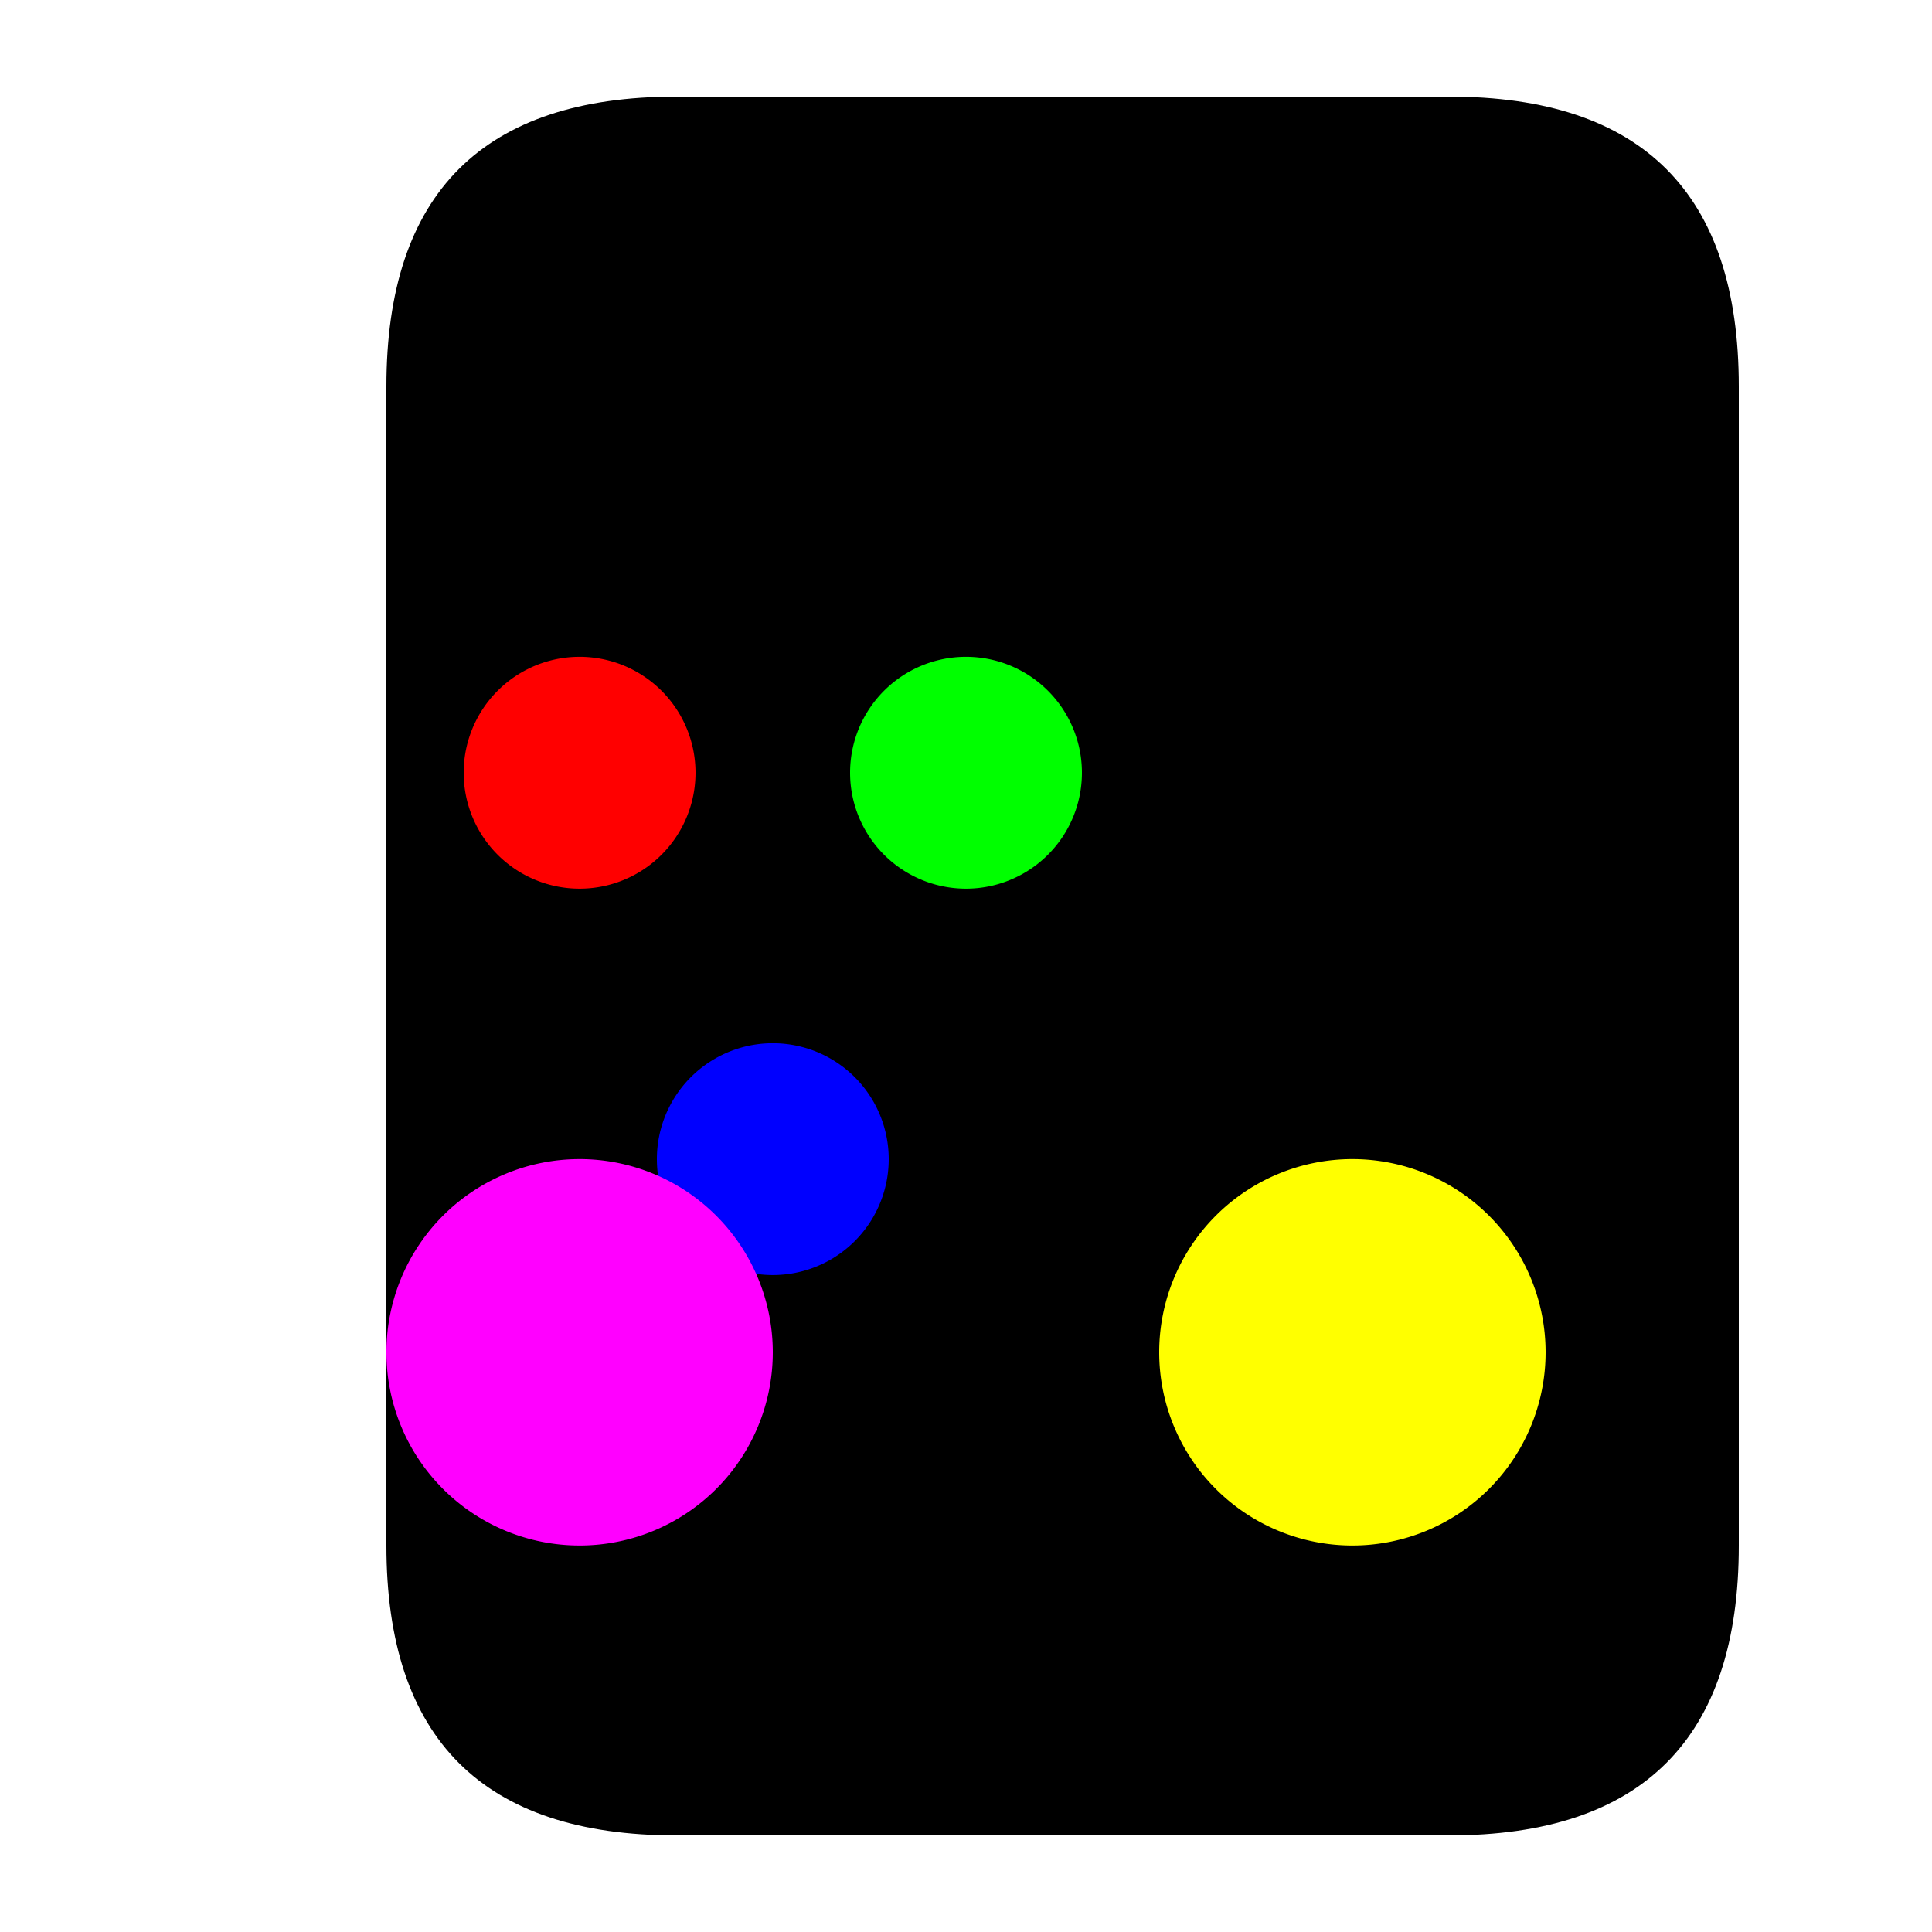
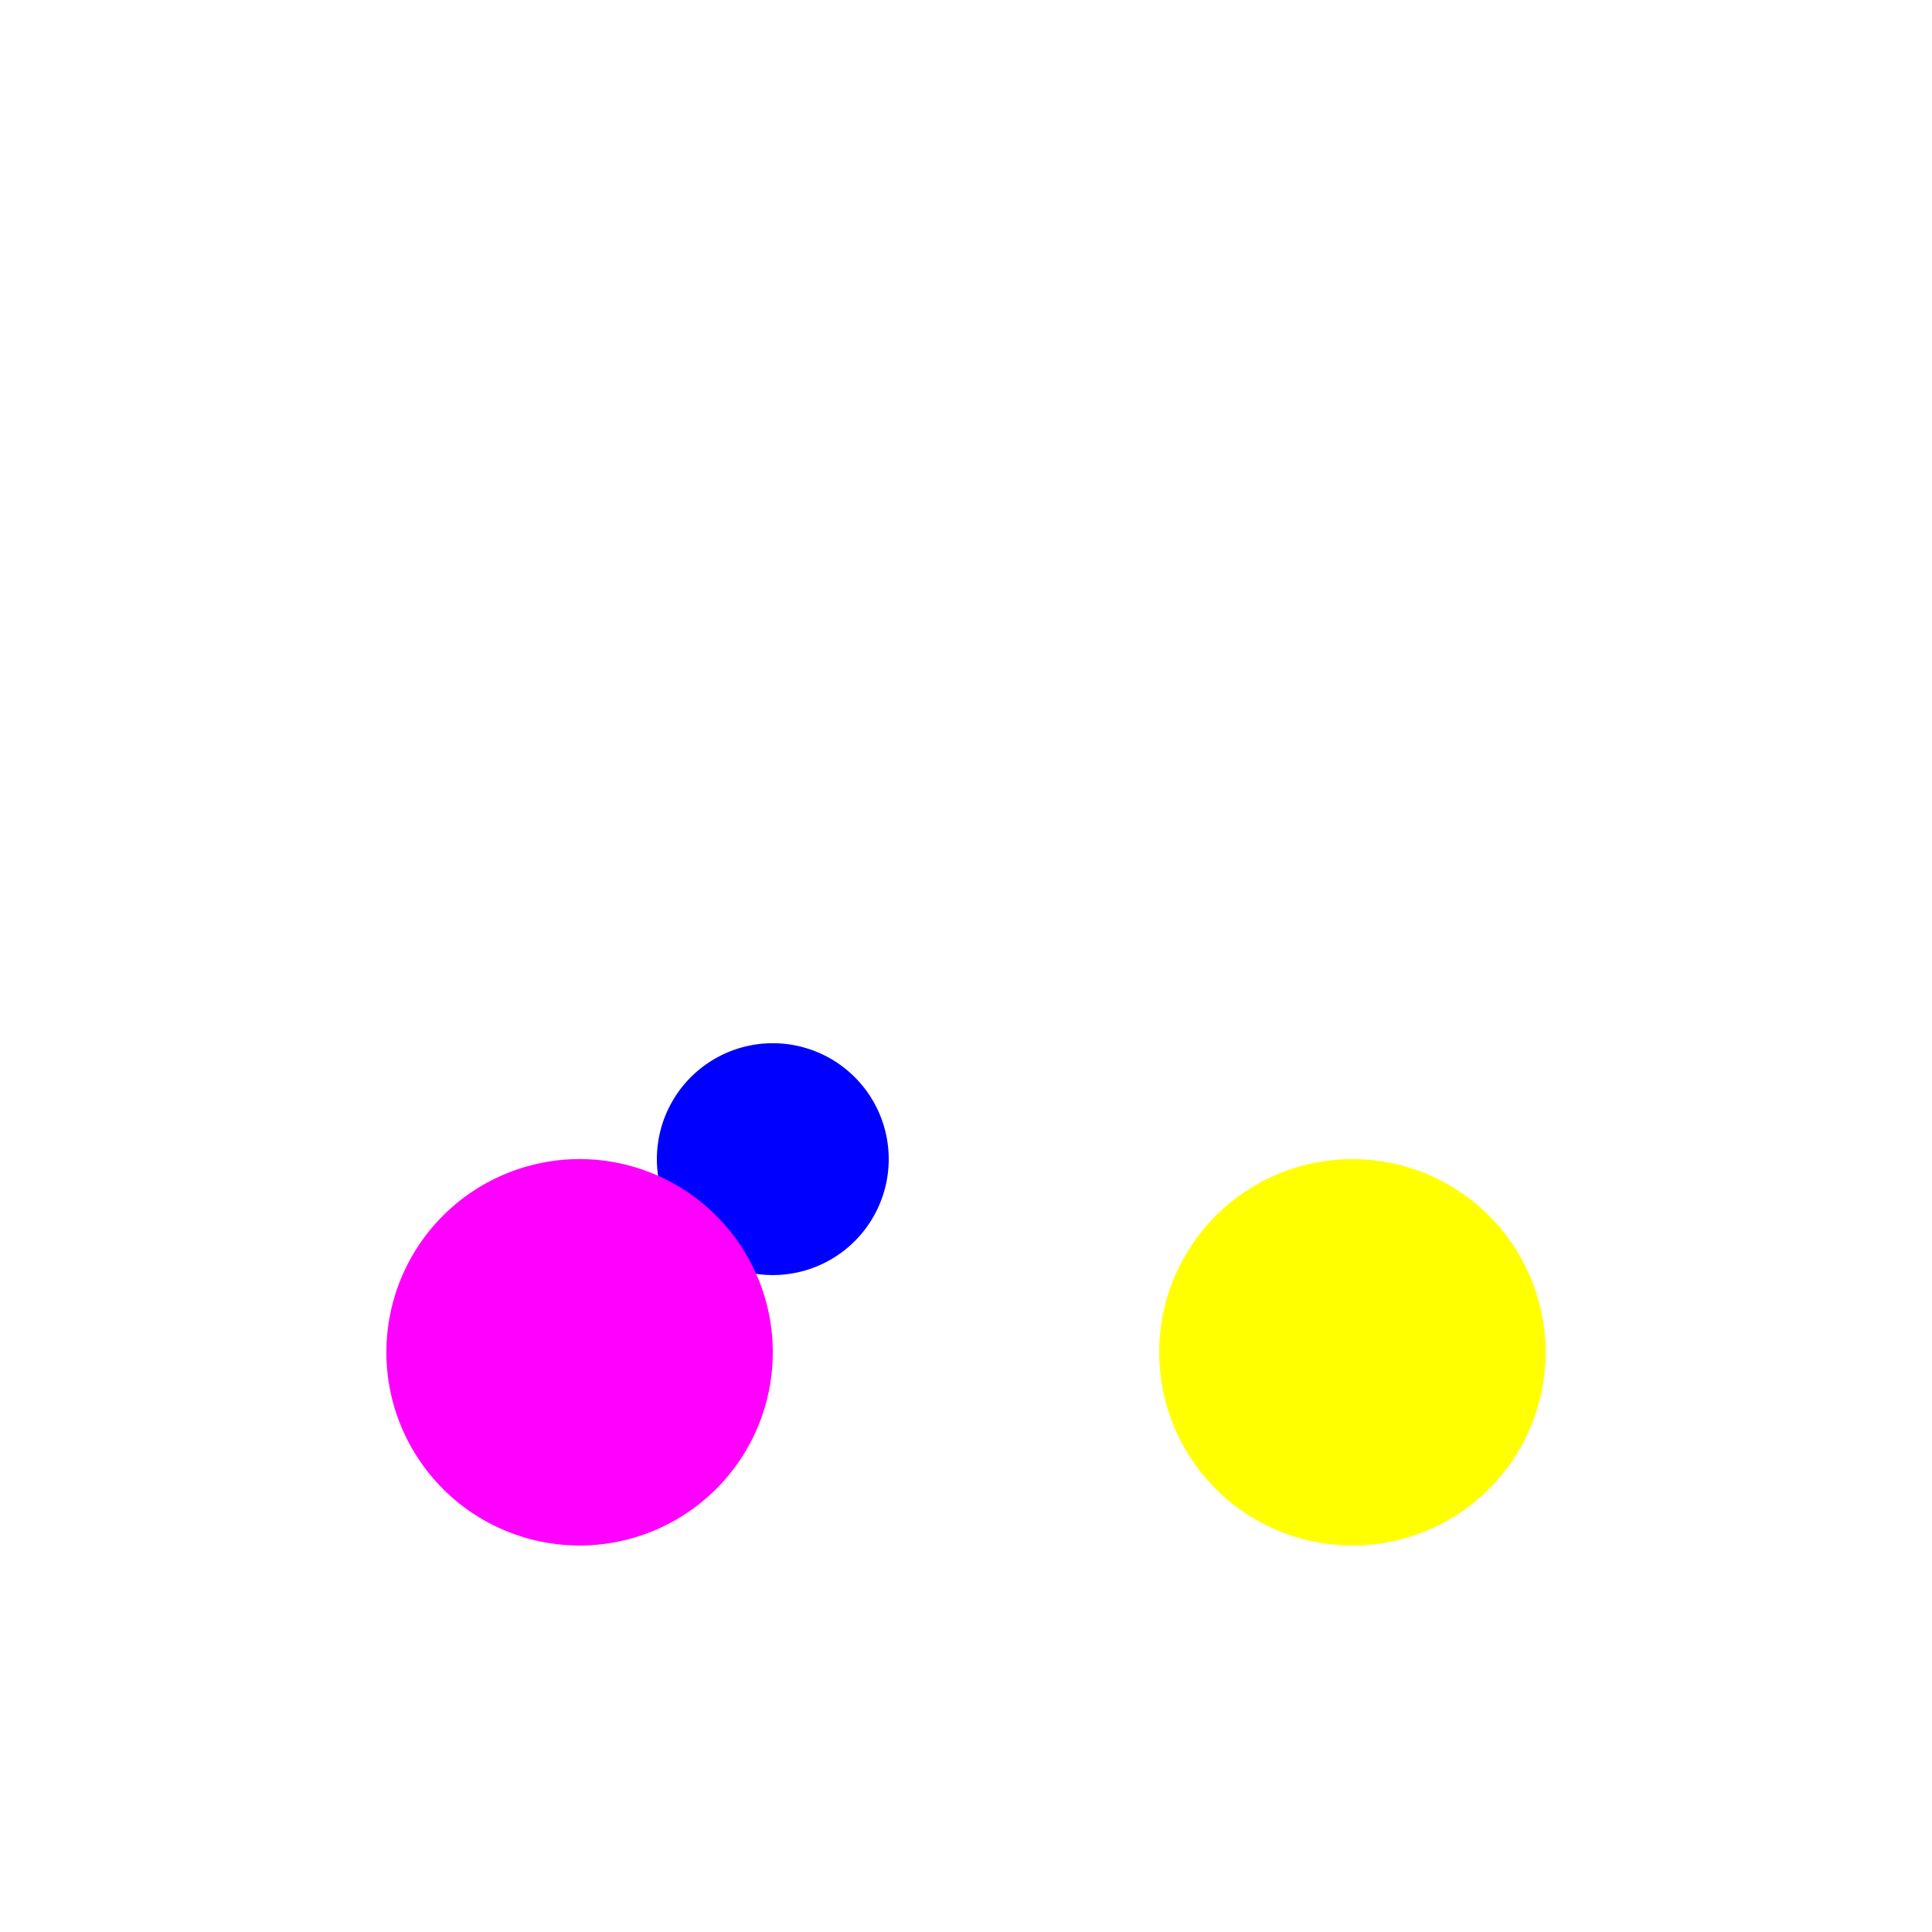
<svg xmlns="http://www.w3.org/2000/svg" width="500" height="500">
  <defs />
  <g>
    <rect fill="#ffffff" stroke="none" x="0" y="0" width="512" height="512" />
-     <path fill="#000000" stroke="none" paint-order="stroke fill markers" d=" M 100 100 L 100 400 Q 100 475 175 475 L 375 475 Q 450 475 450 400 L 450 100 Q 450 25 375 25 L 175 25 Q 100 25 100 100 Z" />
-     <path fill="#ff0000" stroke="none" paint-order="stroke fill markers" d=" M 180 200 A 30 30 0 1 1 180 199.97 Z" />
-     <path fill="#00ff00" stroke="none" paint-order="stroke fill markers" d=" M 280 200 A 30 30 0 1 1 280 199.97 Z" />
    <path fill="#0000ff" stroke="none" paint-order="stroke fill markers" d=" M 230 300 A 30 30 0 1 1 230 299.97 Z" />
    <path fill="#ff00ff" stroke="none" paint-order="stroke fill markers" d=" M 200 350 A 50 50 0 1 1 200 349.95 Z" />
    <path fill="#ffff00" stroke="none" paint-order="stroke fill markers" d=" M 400 350 A 50 50 0 1 1 400 349.95 Z" />
  </g>
</svg>